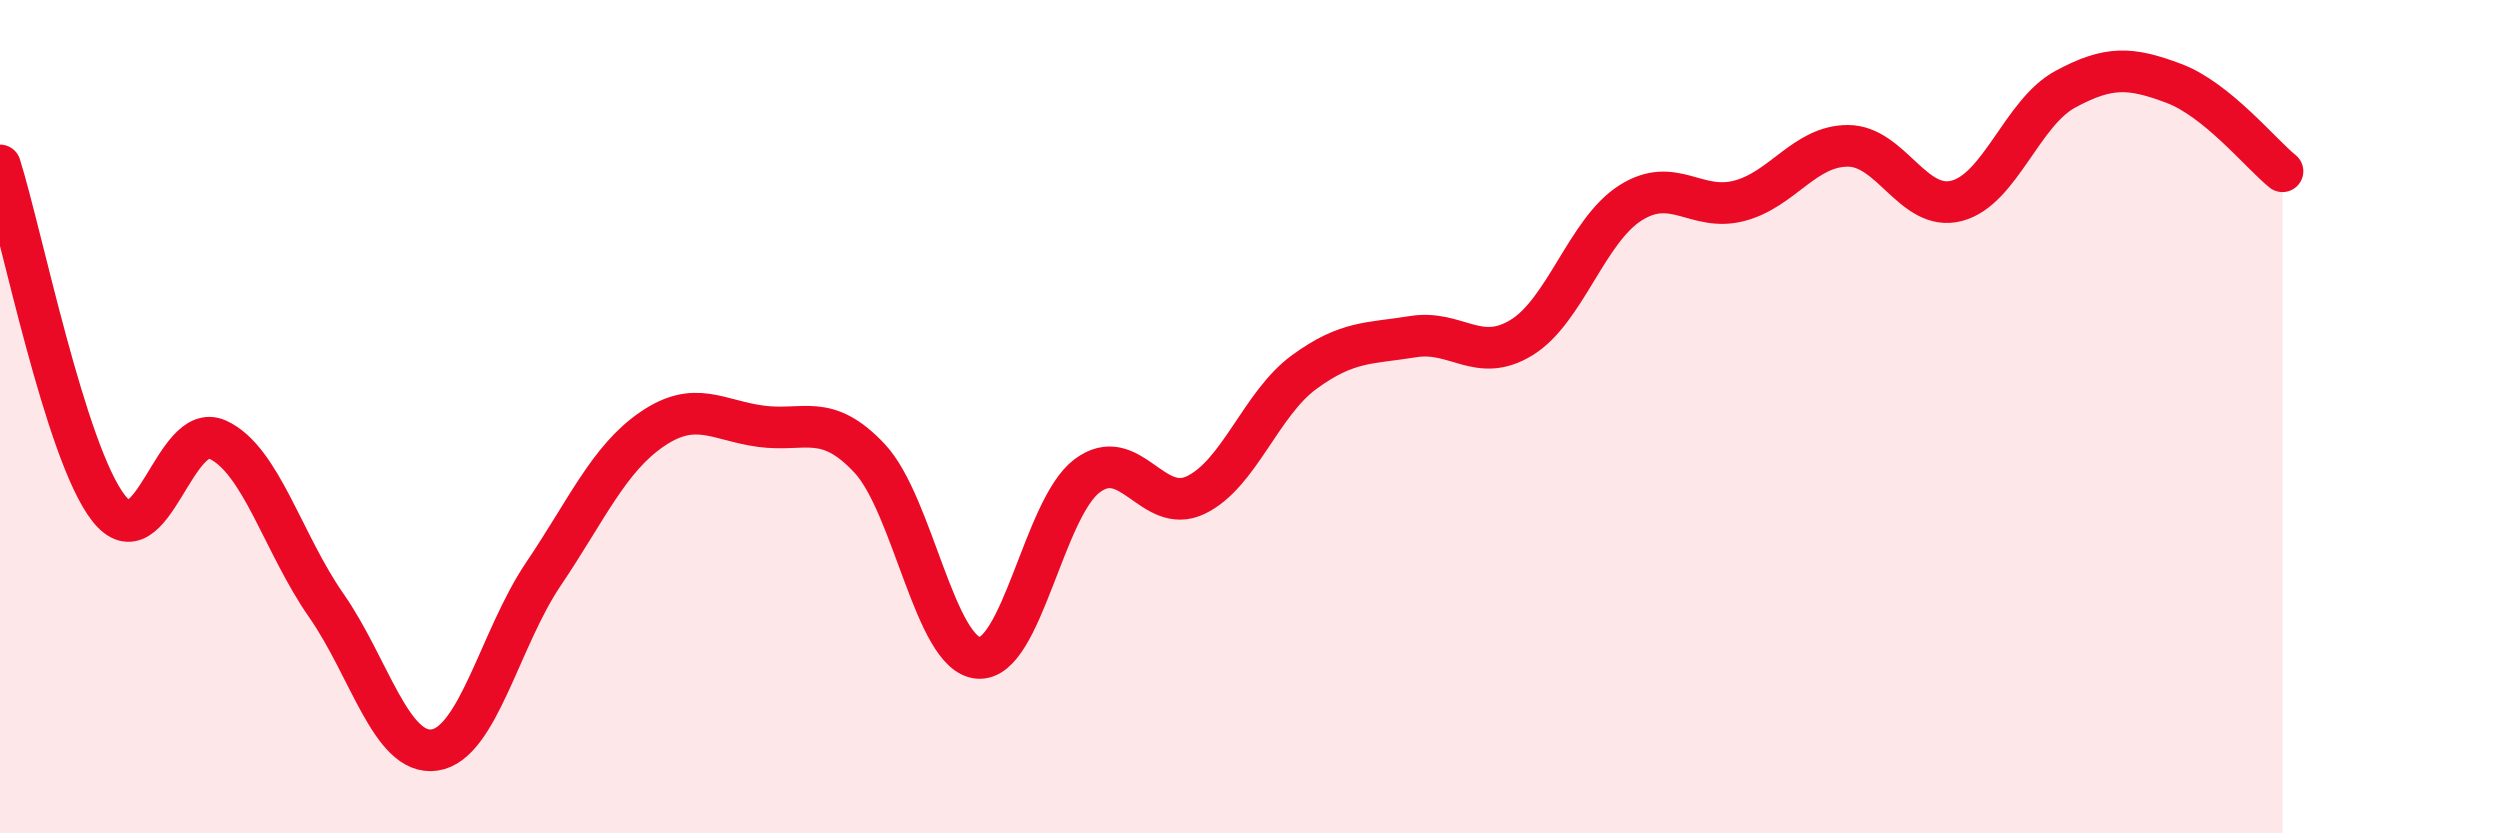
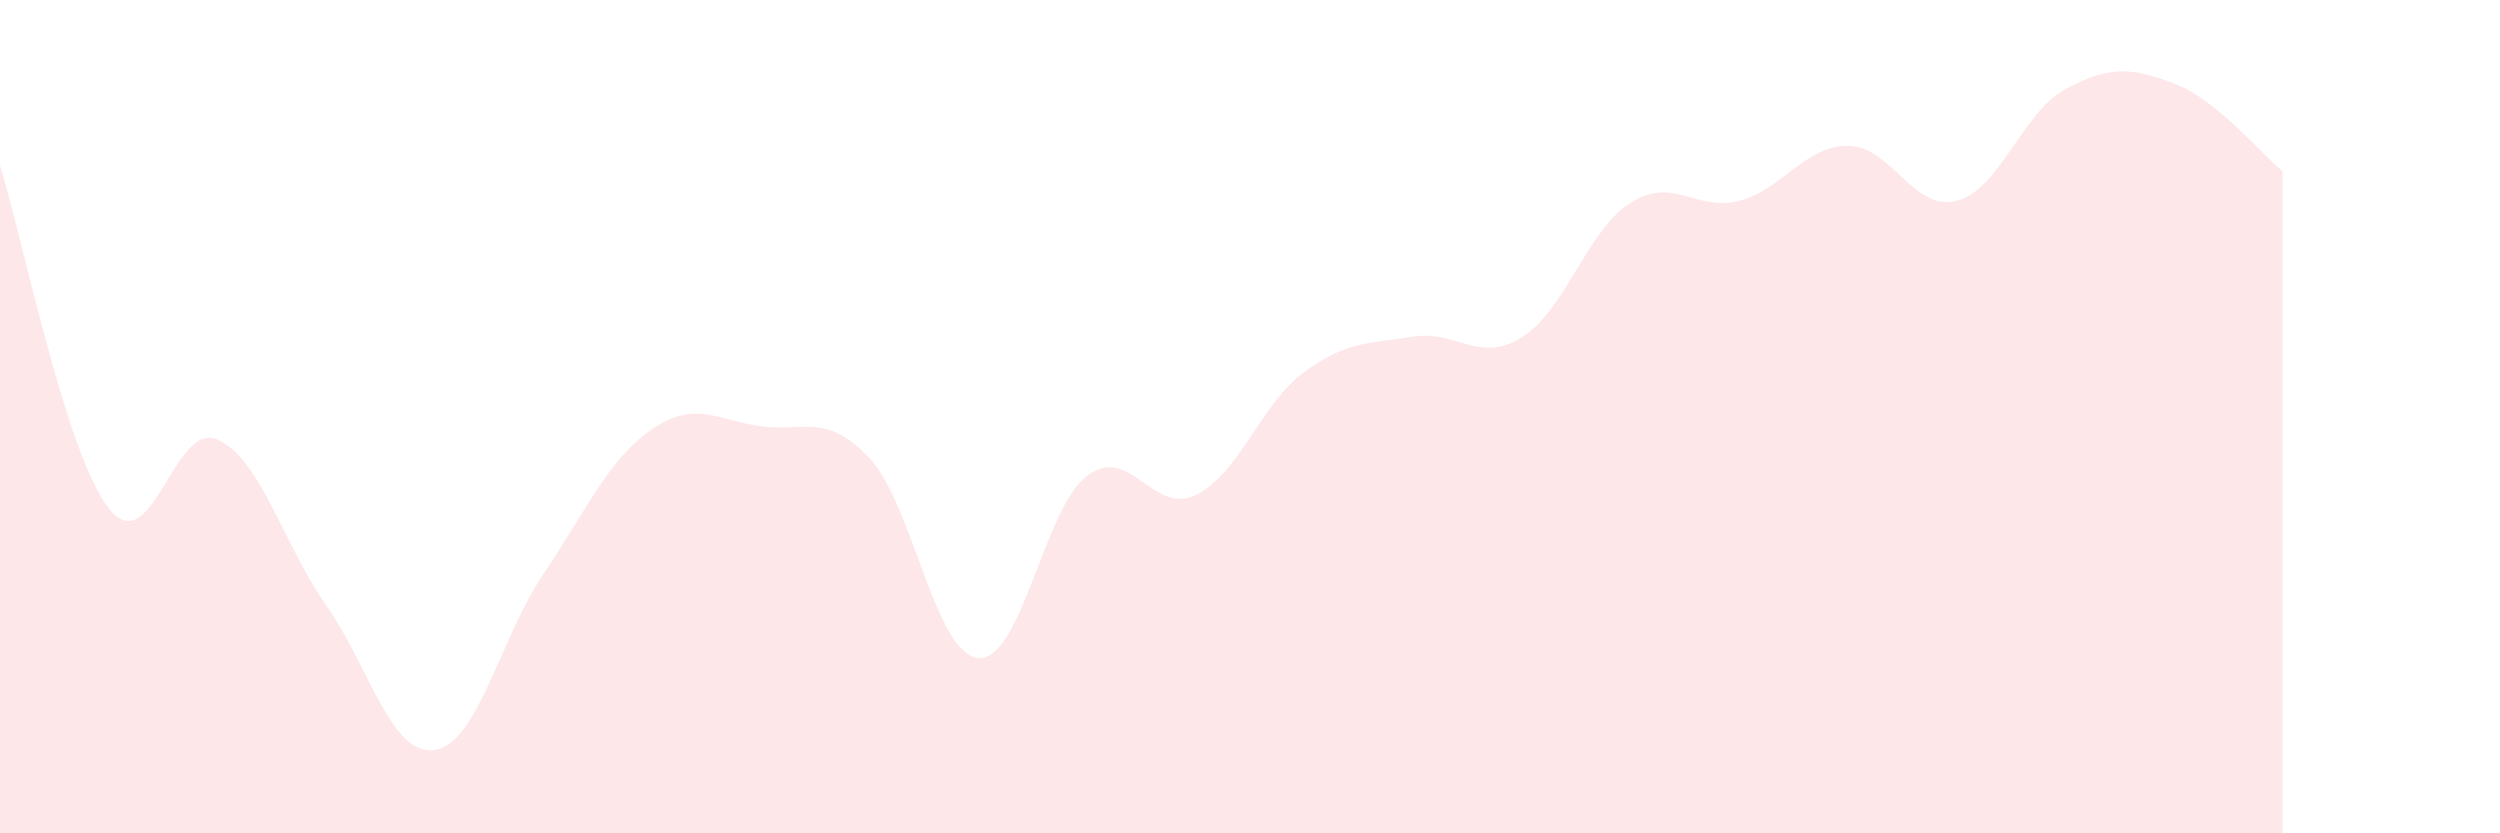
<svg xmlns="http://www.w3.org/2000/svg" width="60" height="20" viewBox="0 0 60 20">
  <path d="M 0,3.97 C 0.52,5.62 1.57,10.88 2.61,12.2 C 3.65,13.52 4.18,10.08 5.22,10.55 C 6.26,11.02 6.79,13.04 7.83,14.53 C 8.87,16.02 9.39,18.15 10.43,18 C 11.47,17.85 12,15.32 13.04,13.78 C 14.08,12.24 14.61,11.01 15.65,10.3 C 16.69,9.59 17.22,10.09 18.26,10.23 C 19.3,10.37 19.83,9.89 20.87,11 C 21.91,12.11 22.44,15.71 23.48,15.79 C 24.52,15.87 25.05,12.2 26.09,11.42 C 27.13,10.64 27.66,12.38 28.7,11.88 C 29.74,11.38 30.26,9.69 31.3,8.93 C 32.34,8.17 32.87,8.25 33.91,8.08 C 34.95,7.91 35.48,8.74 36.52,8.1 C 37.56,7.46 38.09,5.53 39.13,4.87 C 40.17,4.21 40.7,5.09 41.74,4.82 C 42.78,4.55 43.31,3.5 44.35,3.5 C 45.39,3.5 45.92,5.09 46.96,4.82 C 48,4.55 48.53,2.7 49.57,2.14 C 50.61,1.58 51.13,1.61 52.17,2 C 53.21,2.39 54.26,3.69 54.78,4.11L54.78 20L0 20Z" fill="#EB0A25" opacity="0.1" stroke-linecap="round" stroke-linejoin="round" />
-   <path d="M 0,3.97 C 0.52,5.62 1.57,10.88 2.61,12.2 C 3.65,13.52 4.18,10.08 5.22,10.55 C 6.26,11.02 6.79,13.04 7.83,14.53 C 8.87,16.02 9.39,18.15 10.43,18 C 11.47,17.85 12,15.32 13.04,13.78 C 14.08,12.24 14.61,11.01 15.65,10.3 C 16.69,9.59 17.22,10.09 18.26,10.23 C 19.3,10.37 19.83,9.89 20.87,11 C 21.91,12.11 22.44,15.71 23.48,15.79 C 24.52,15.87 25.05,12.2 26.09,11.42 C 27.13,10.64 27.66,12.38 28.7,11.88 C 29.74,11.38 30.26,9.69 31.3,8.93 C 32.34,8.17 32.87,8.25 33.91,8.08 C 34.95,7.91 35.48,8.74 36.52,8.1 C 37.56,7.46 38.09,5.53 39.13,4.87 C 40.17,4.21 40.7,5.09 41.74,4.82 C 42.78,4.55 43.31,3.5 44.35,3.5 C 45.39,3.5 45.92,5.09 46.96,4.82 C 48,4.55 48.53,2.7 49.57,2.14 C 50.61,1.58 51.13,1.61 52.17,2 C 53.21,2.39 54.26,3.69 54.78,4.11" stroke="#EB0A25" stroke-width="1" fill="none" stroke-linecap="round" stroke-linejoin="round" />
</svg>